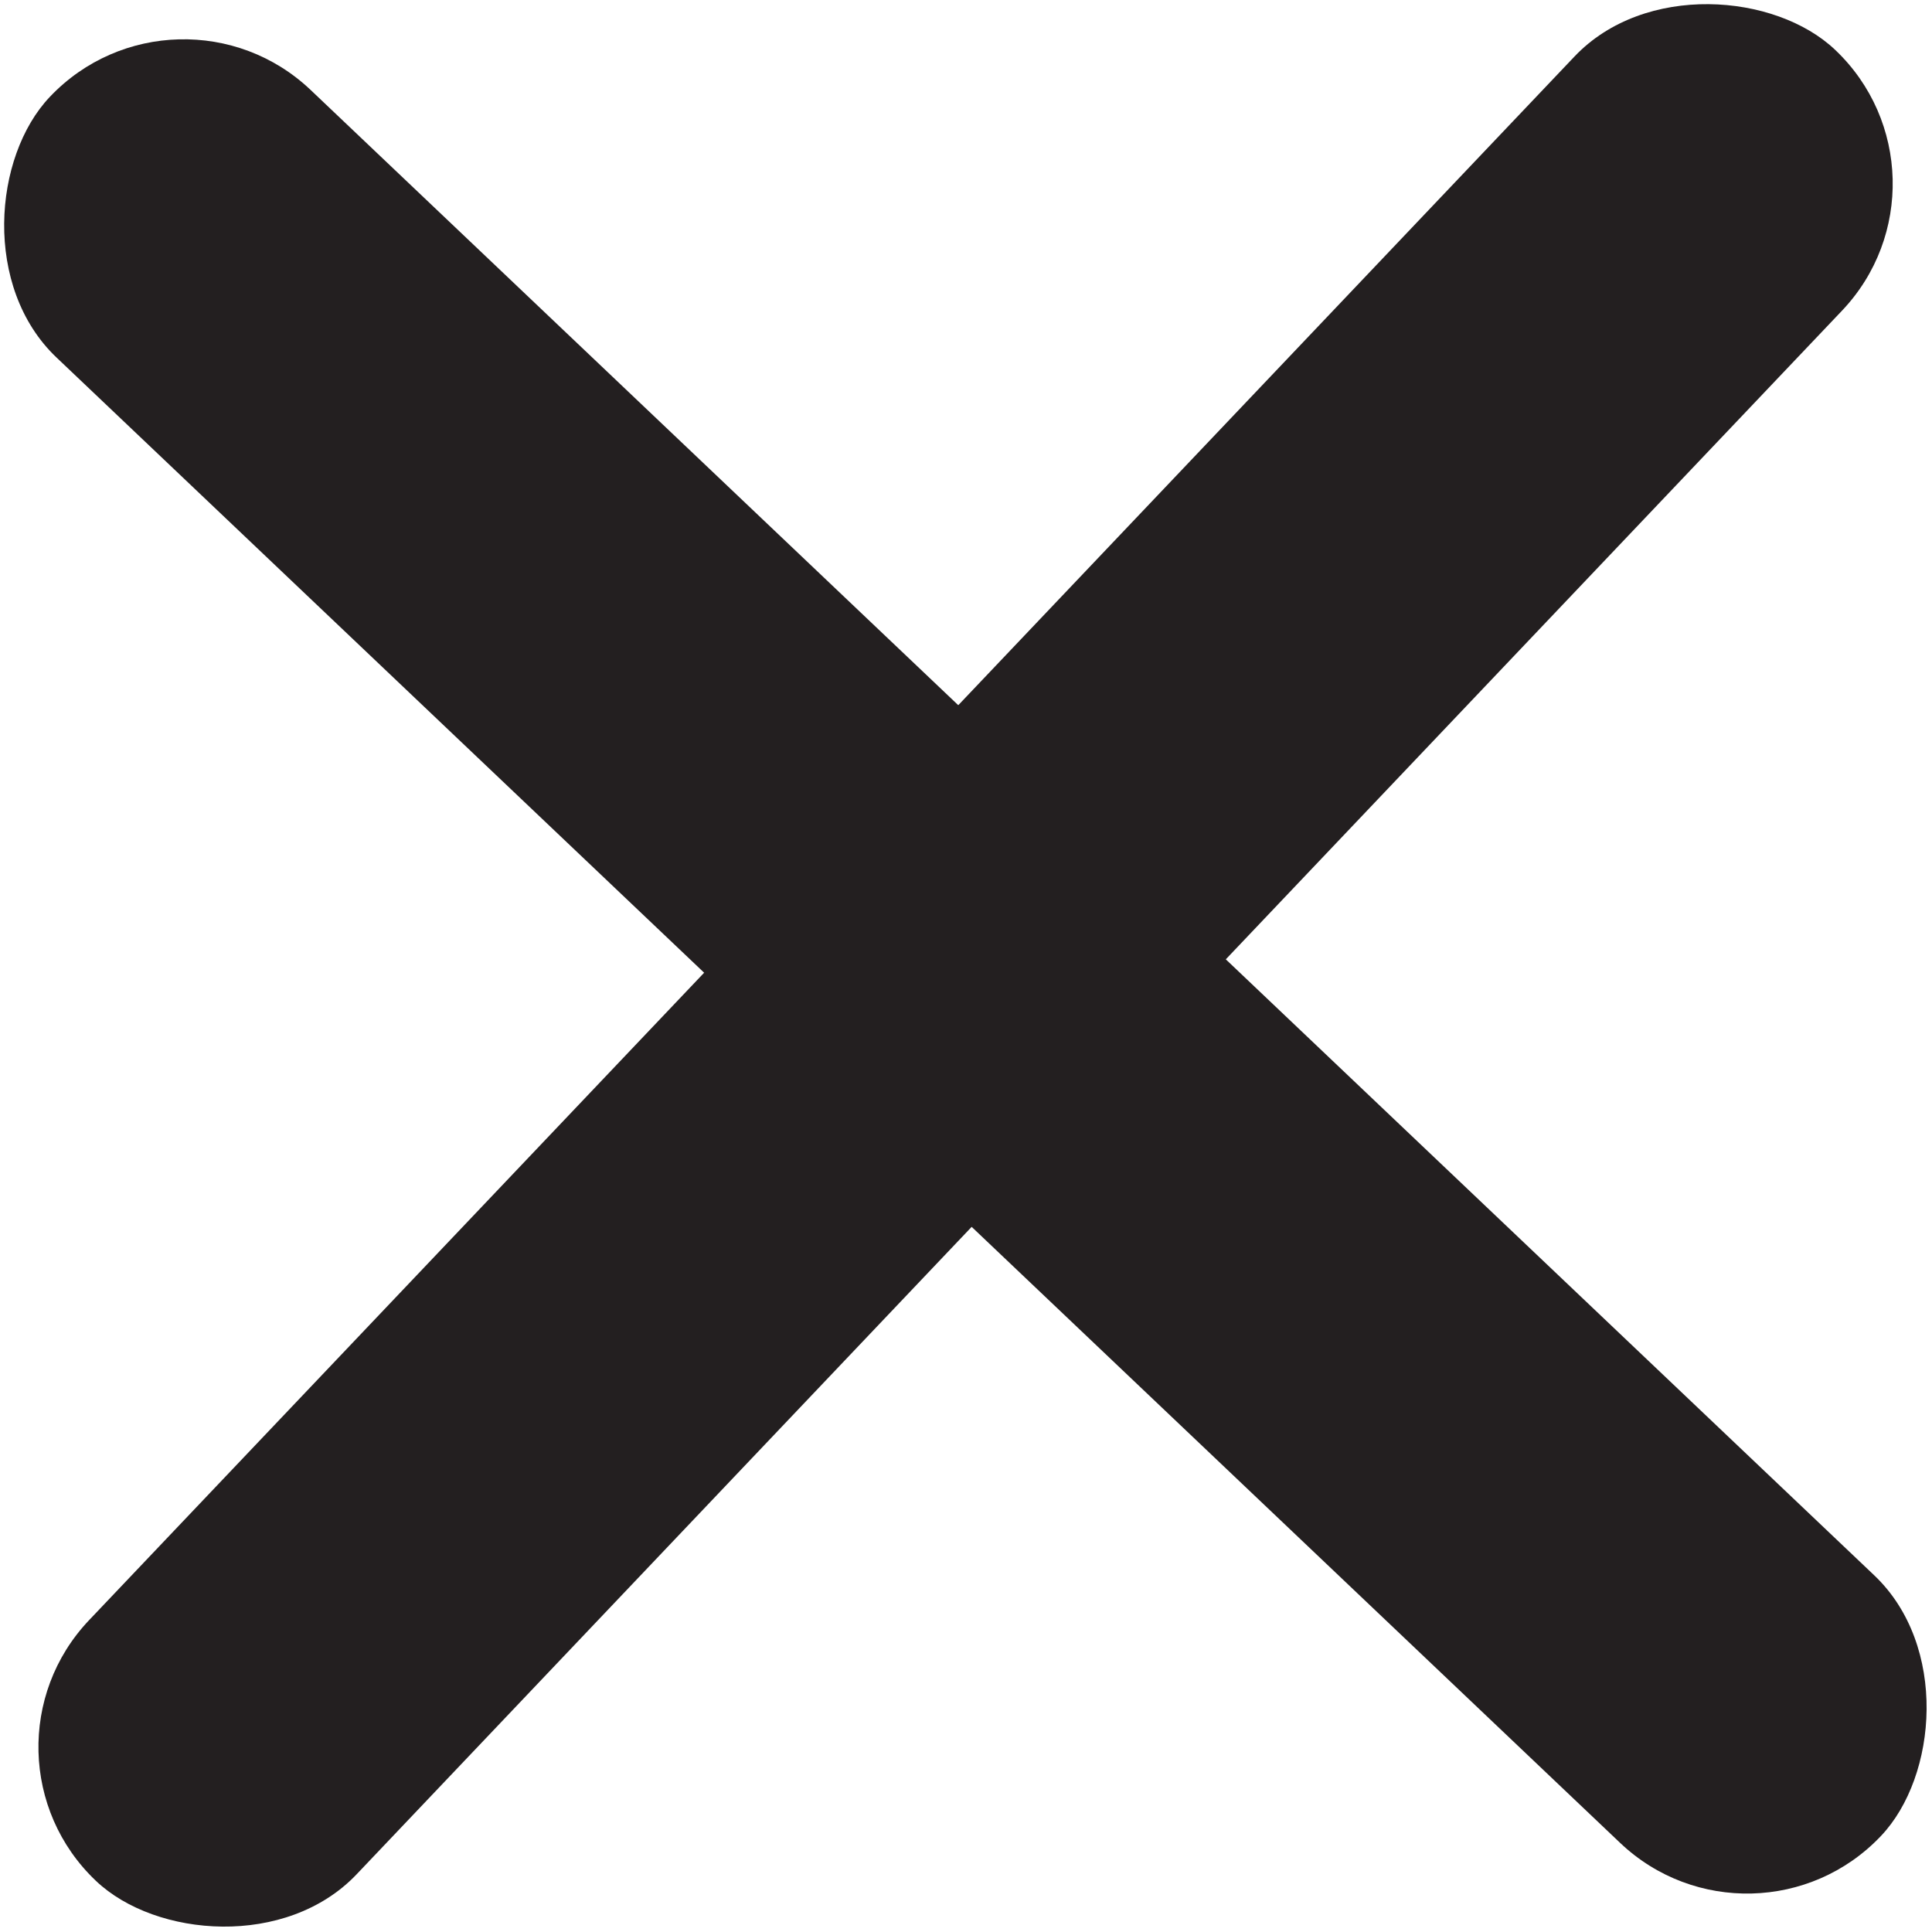
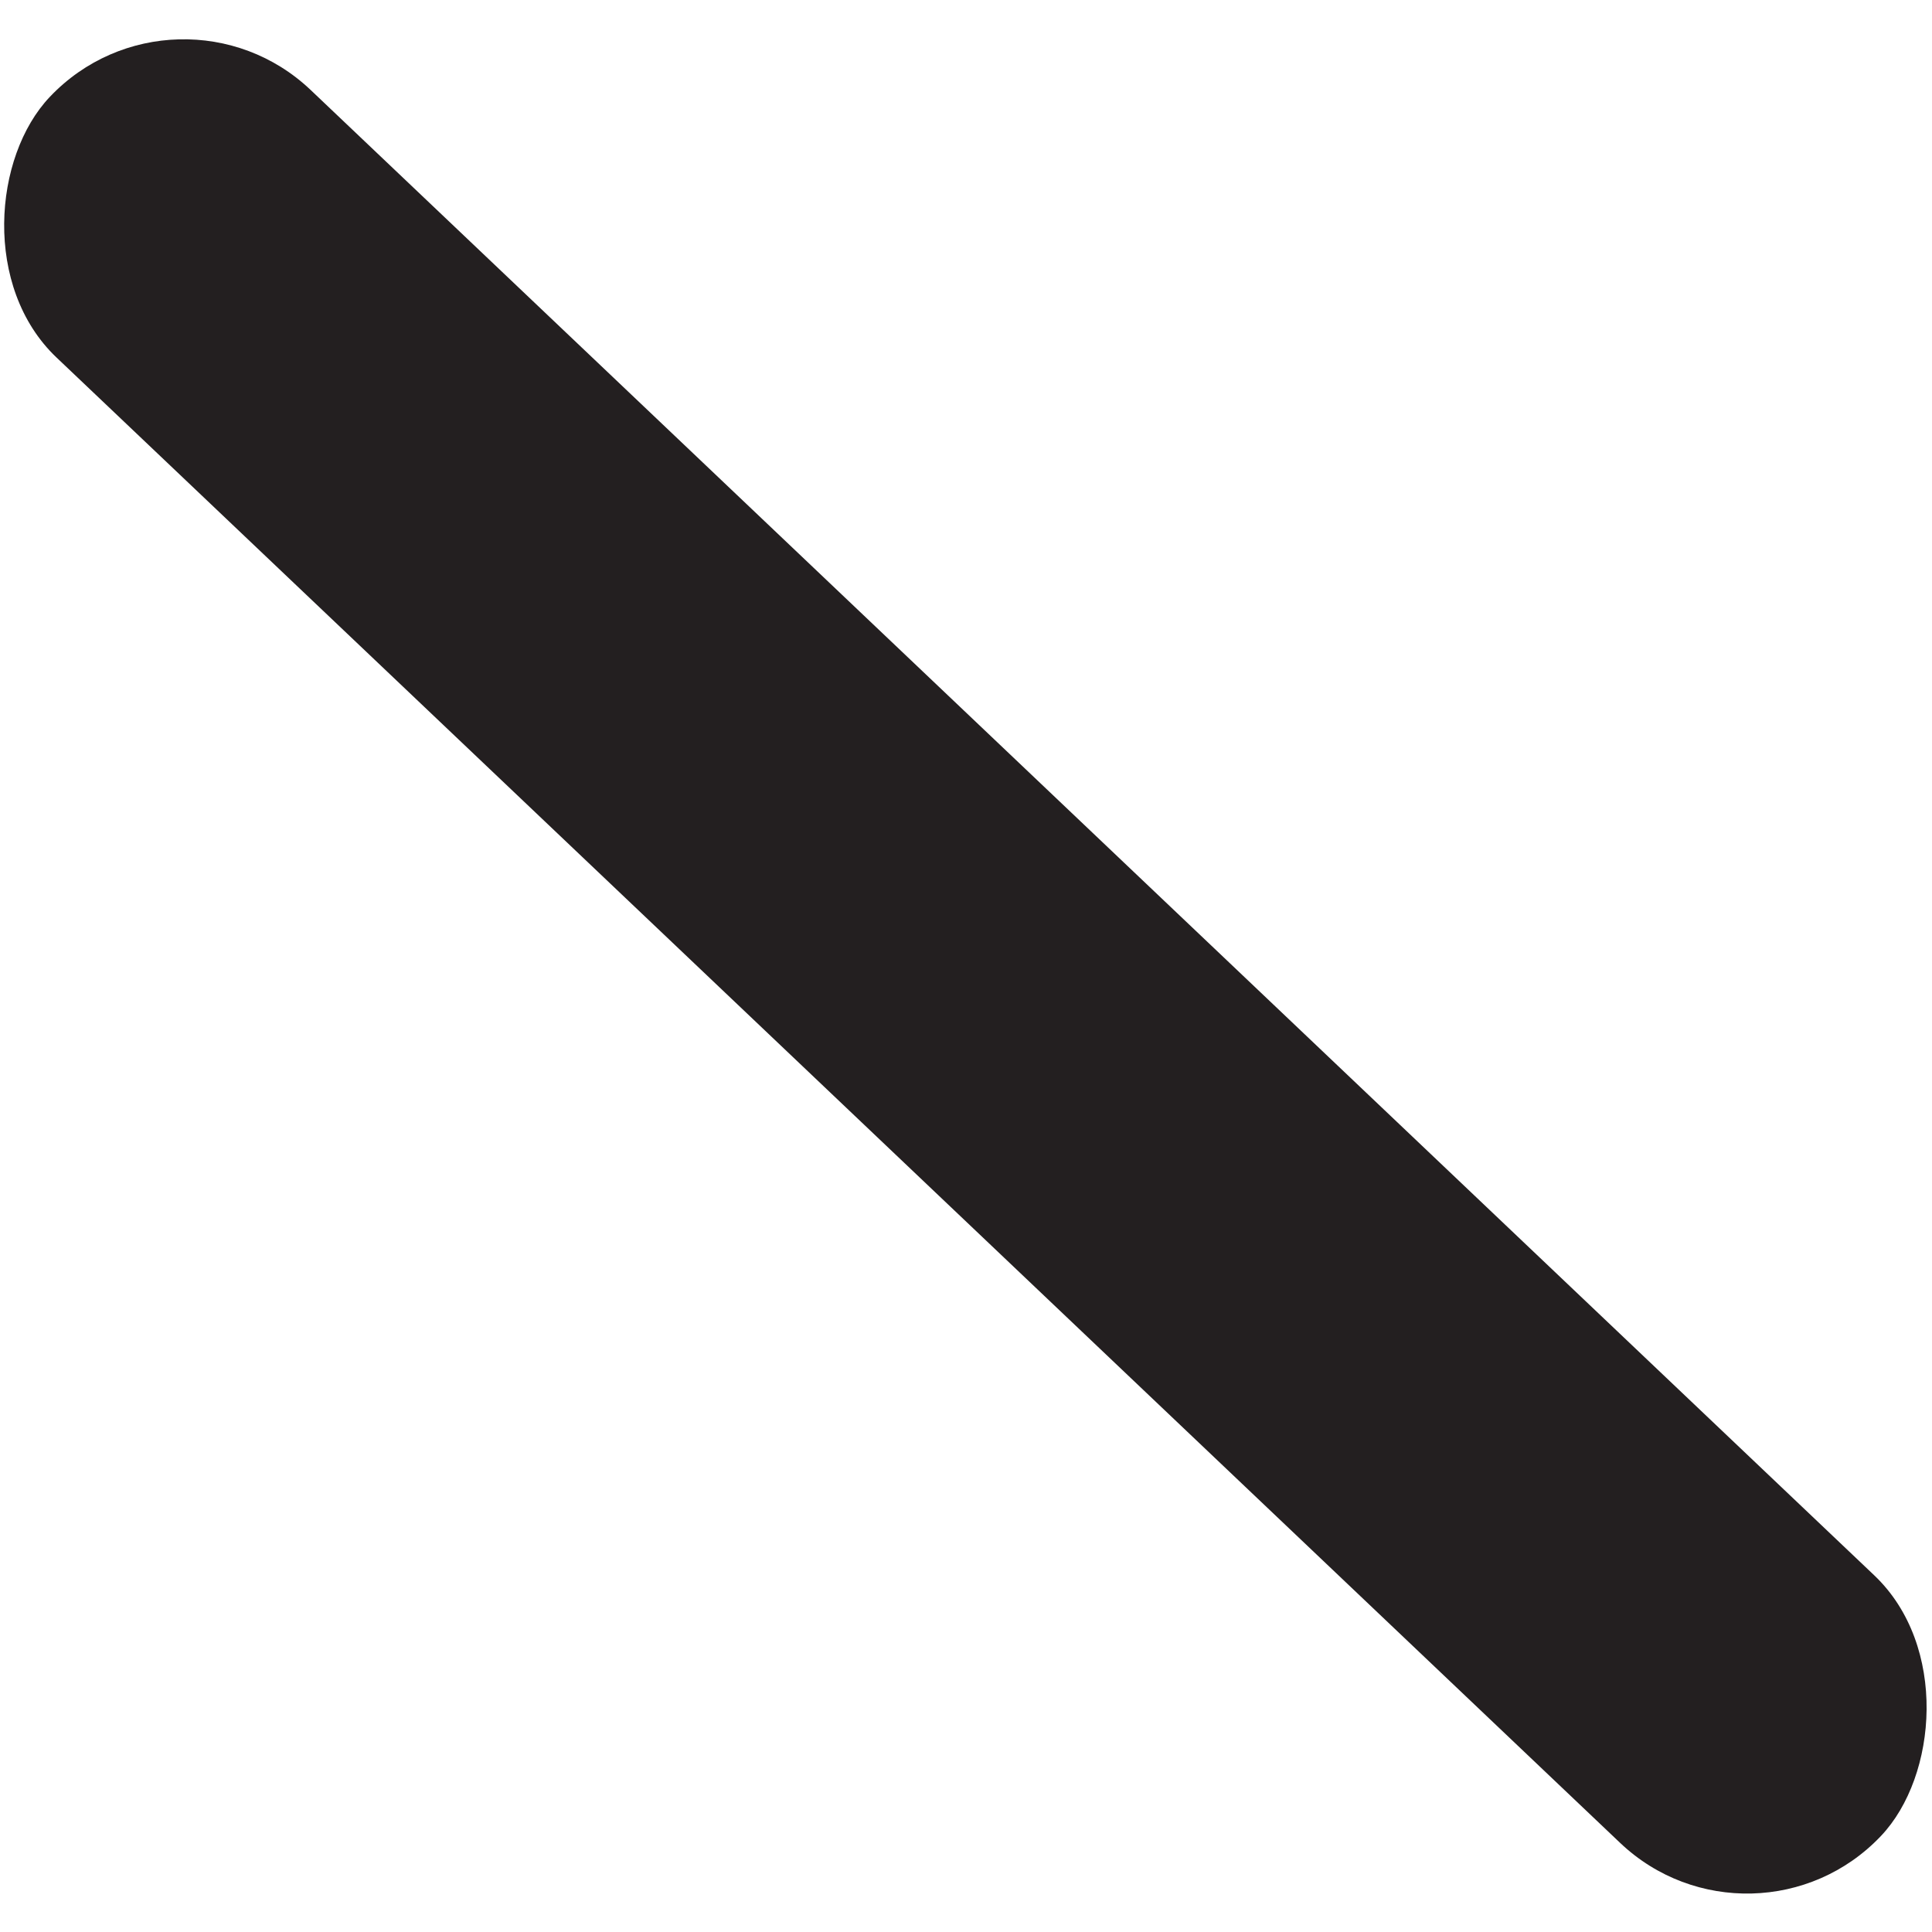
<svg xmlns="http://www.w3.org/2000/svg" id="Camada_1" data-name="Camada 1" viewBox="0 0 69.06 69.06">
  <defs>
    <style>.cls-1{fill:#231f20;}</style>
  </defs>
  <title>icon-fechar</title>
  <rect class="cls-1" x="225.4" y="101.87" width="90.27" height="13.19" rx="6.59" ry="6.59" transform="translate(-86.93 -230.42) rotate(43.53)" />
-   <rect class="cls-1" x="225.4" y="101.87" width="90.27" height="13.19" rx="6.59" ry="6.59" transform="translate(299.48 -86.93) rotate(133.53)" />
</svg>